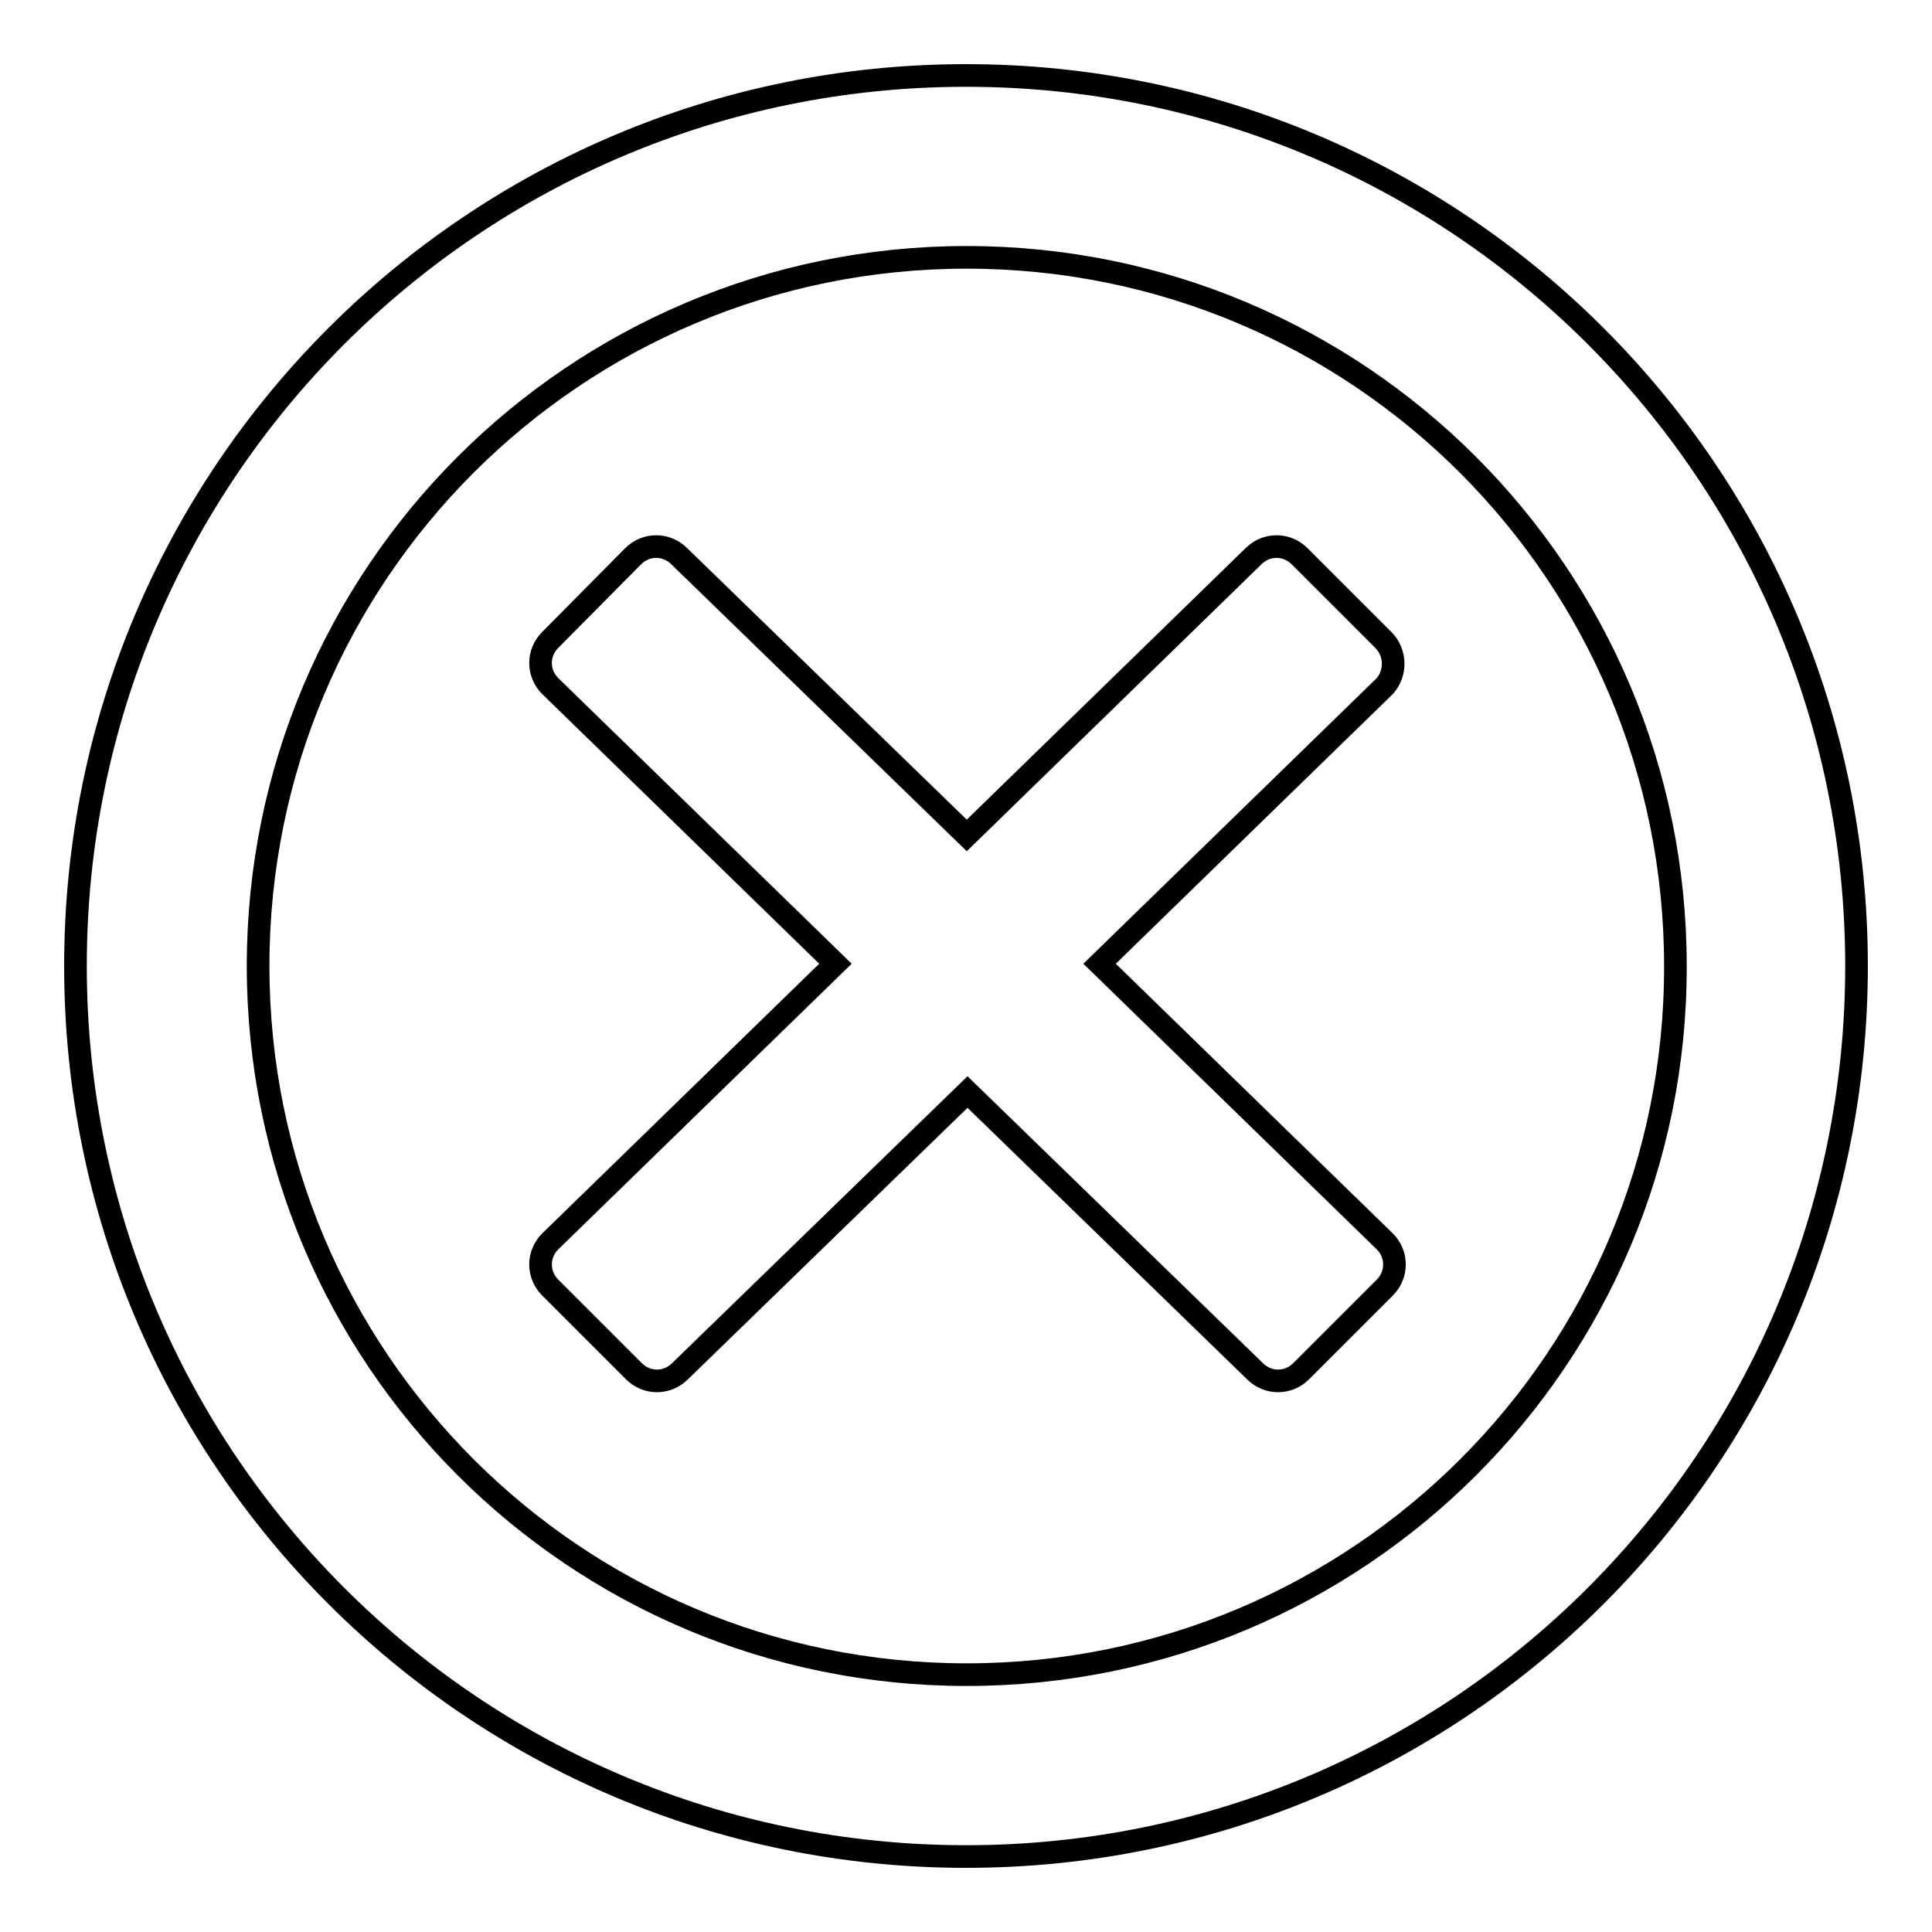
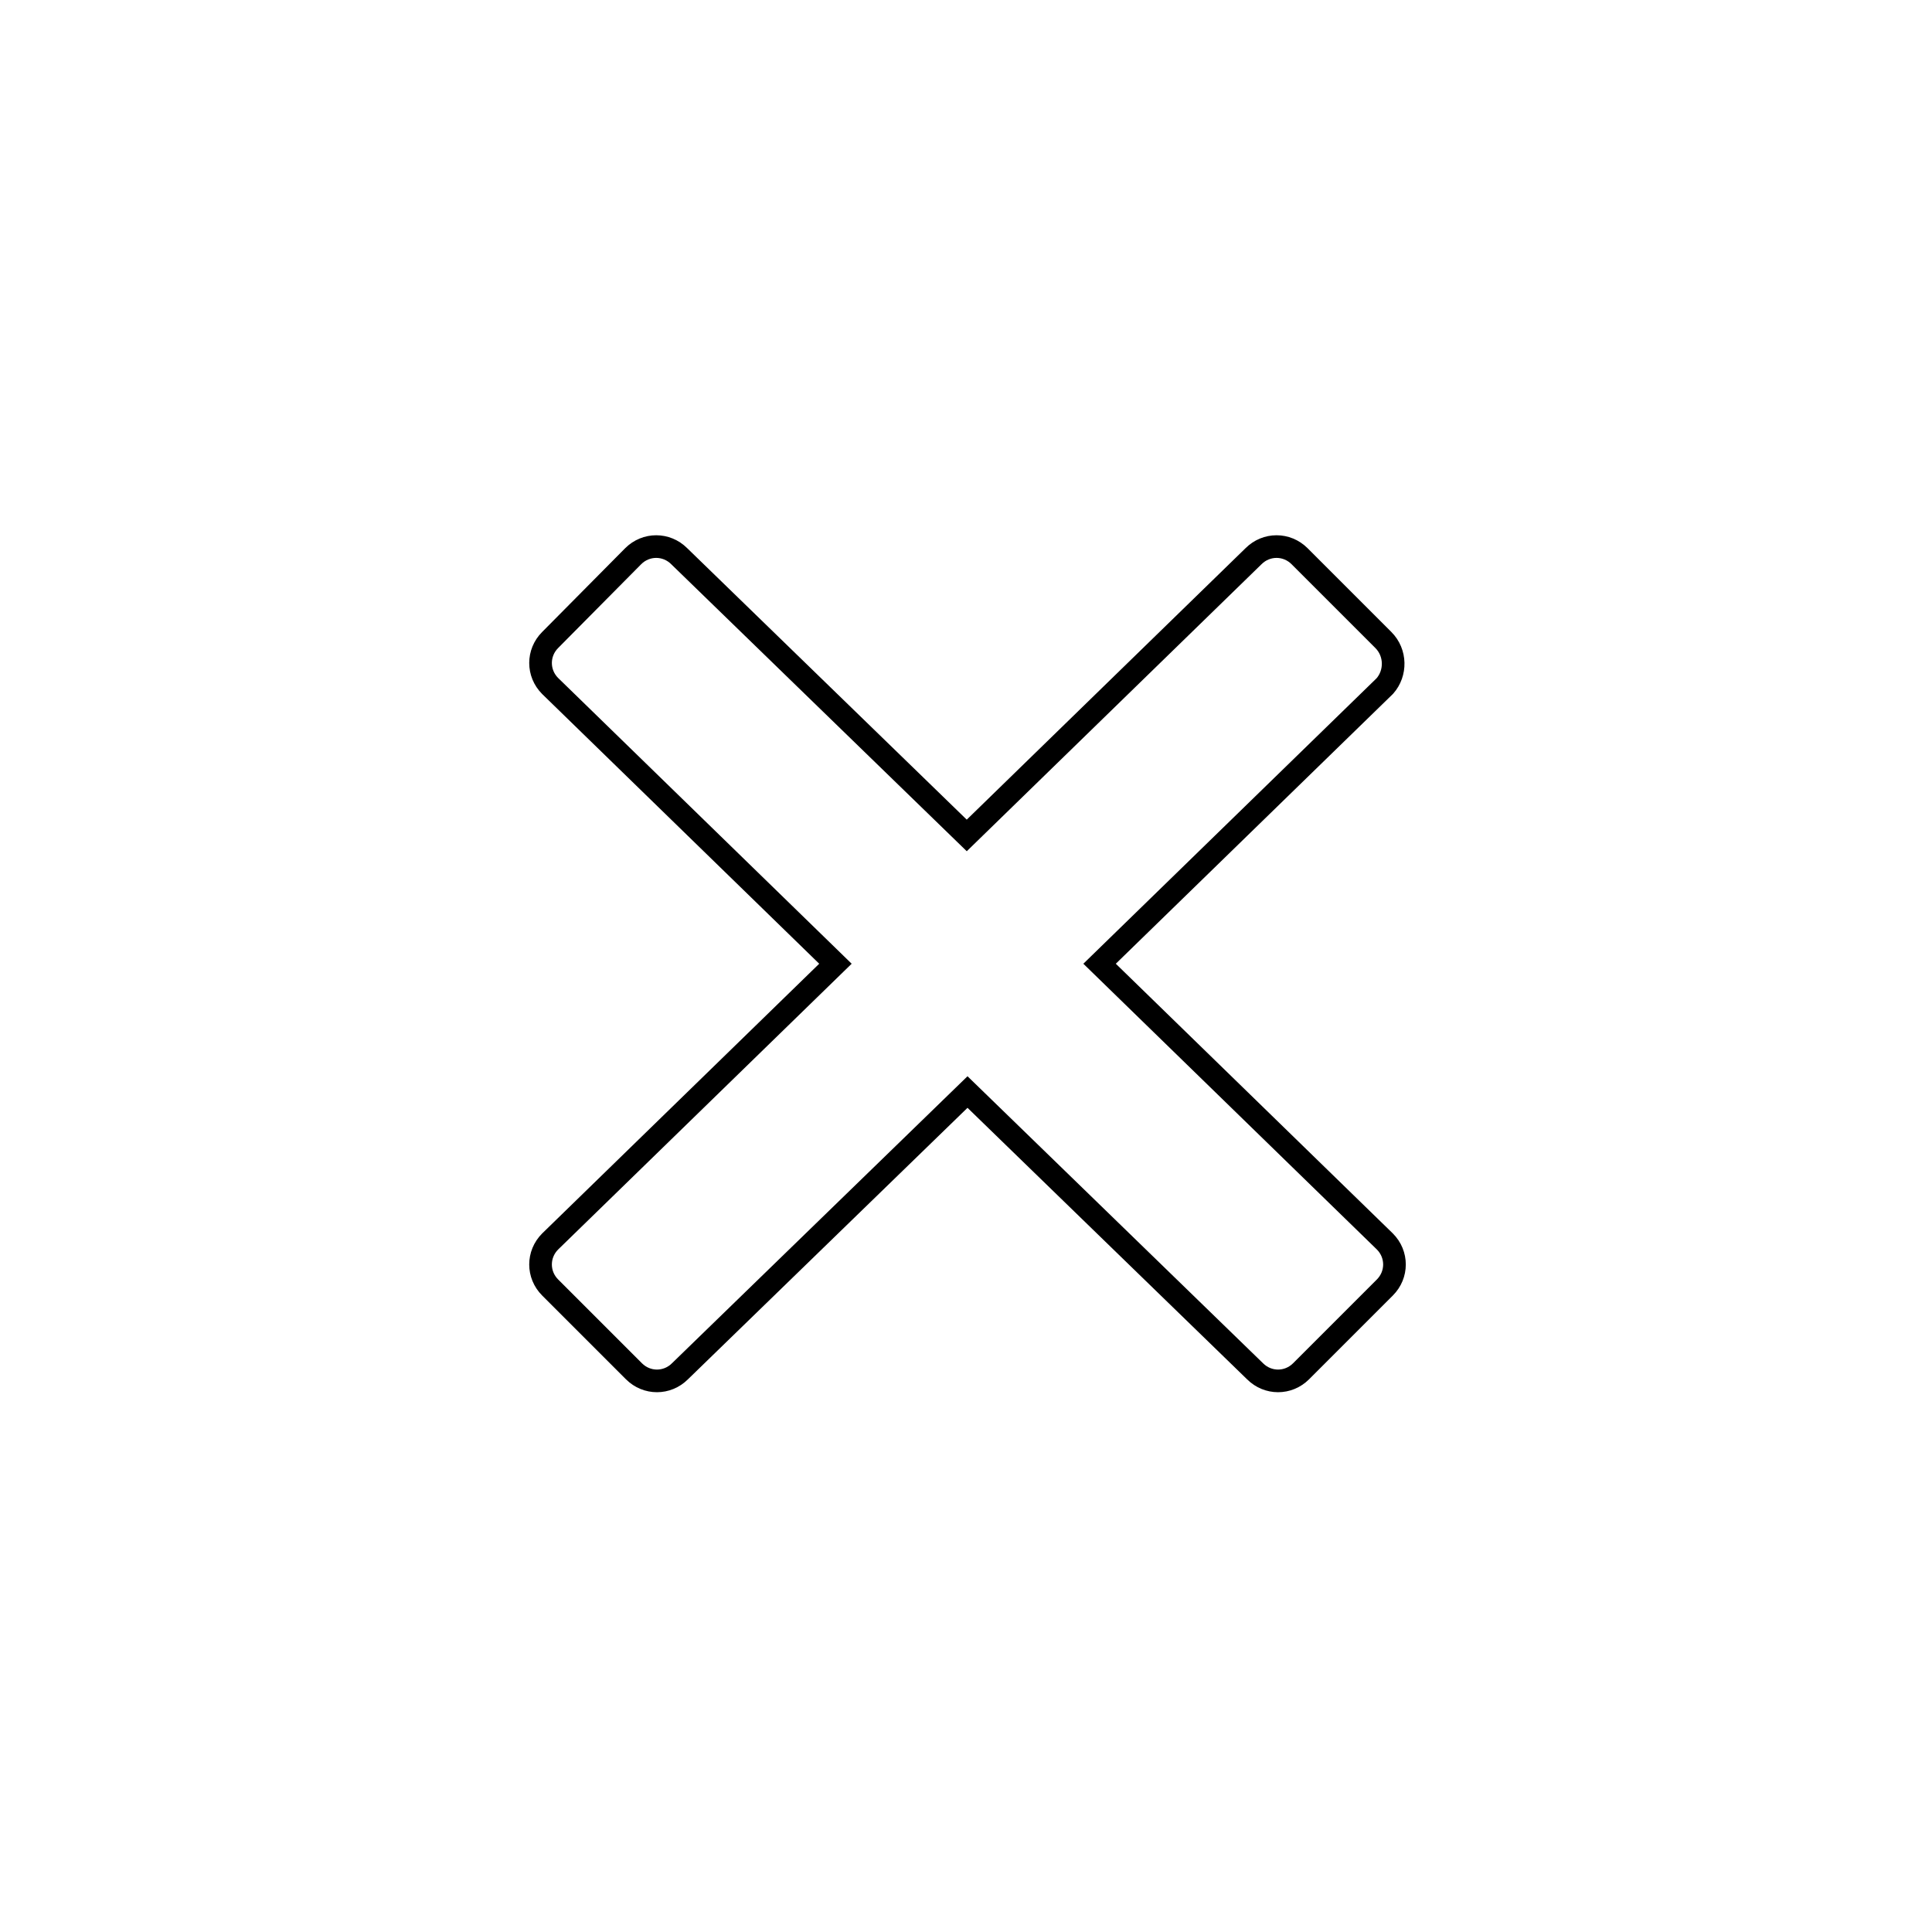
<svg xmlns="http://www.w3.org/2000/svg" version="1.1" x="0px" y="0px" viewBox="0 0 256 256" enable-background="new 0 0 256 256" xml:space="preserve">
  <g>
    <g>
      <path stroke-width="3" fill-opacity="0" stroke="#000000" d="M183.3,84.8l-11.1-11.1c-1.7-1.7-4.4-1.7-6.1,0l-38,37l-38.1-37c-1.7-1.7-4.4-1.7-6.1,0L72.9,84.8c-1.7,1.7-1.7,4.4,0,6.1l37.8,36.8l-37.8,36.8c-1.7,1.7-1.7,4.4,0,6.1L84,181.7c1.7,1.7,4.4,1.7,6.1,0l38.1-37l38.1,37c1.7,1.7,4.4,1.7,6.1,0l11.1-11.1c1.7-1.7,1.7-4.4,0-6.1l-37.8-36.8l37.8-36.8C185,89.2,185,86.5,183.3,84.8z" />
-       <path stroke-width="3" fill-opacity="0" stroke="#000000" d="M128,10C62.8,10,10,62.8,10,128c0,65.2,52.8,118,118,118c65.2,0,118-52.8,118-118C246,62.8,193.2,10,128,10z M128.1,221.9c-51.9,0-93.9-42-93.9-93.9c0-51.9,42-93.9,93.9-93.9c51.9,0,93.9,42,93.9,93.9C222.1,179.9,180,221.9,128.1,221.9z" />
    </g>
  </g>
</svg>